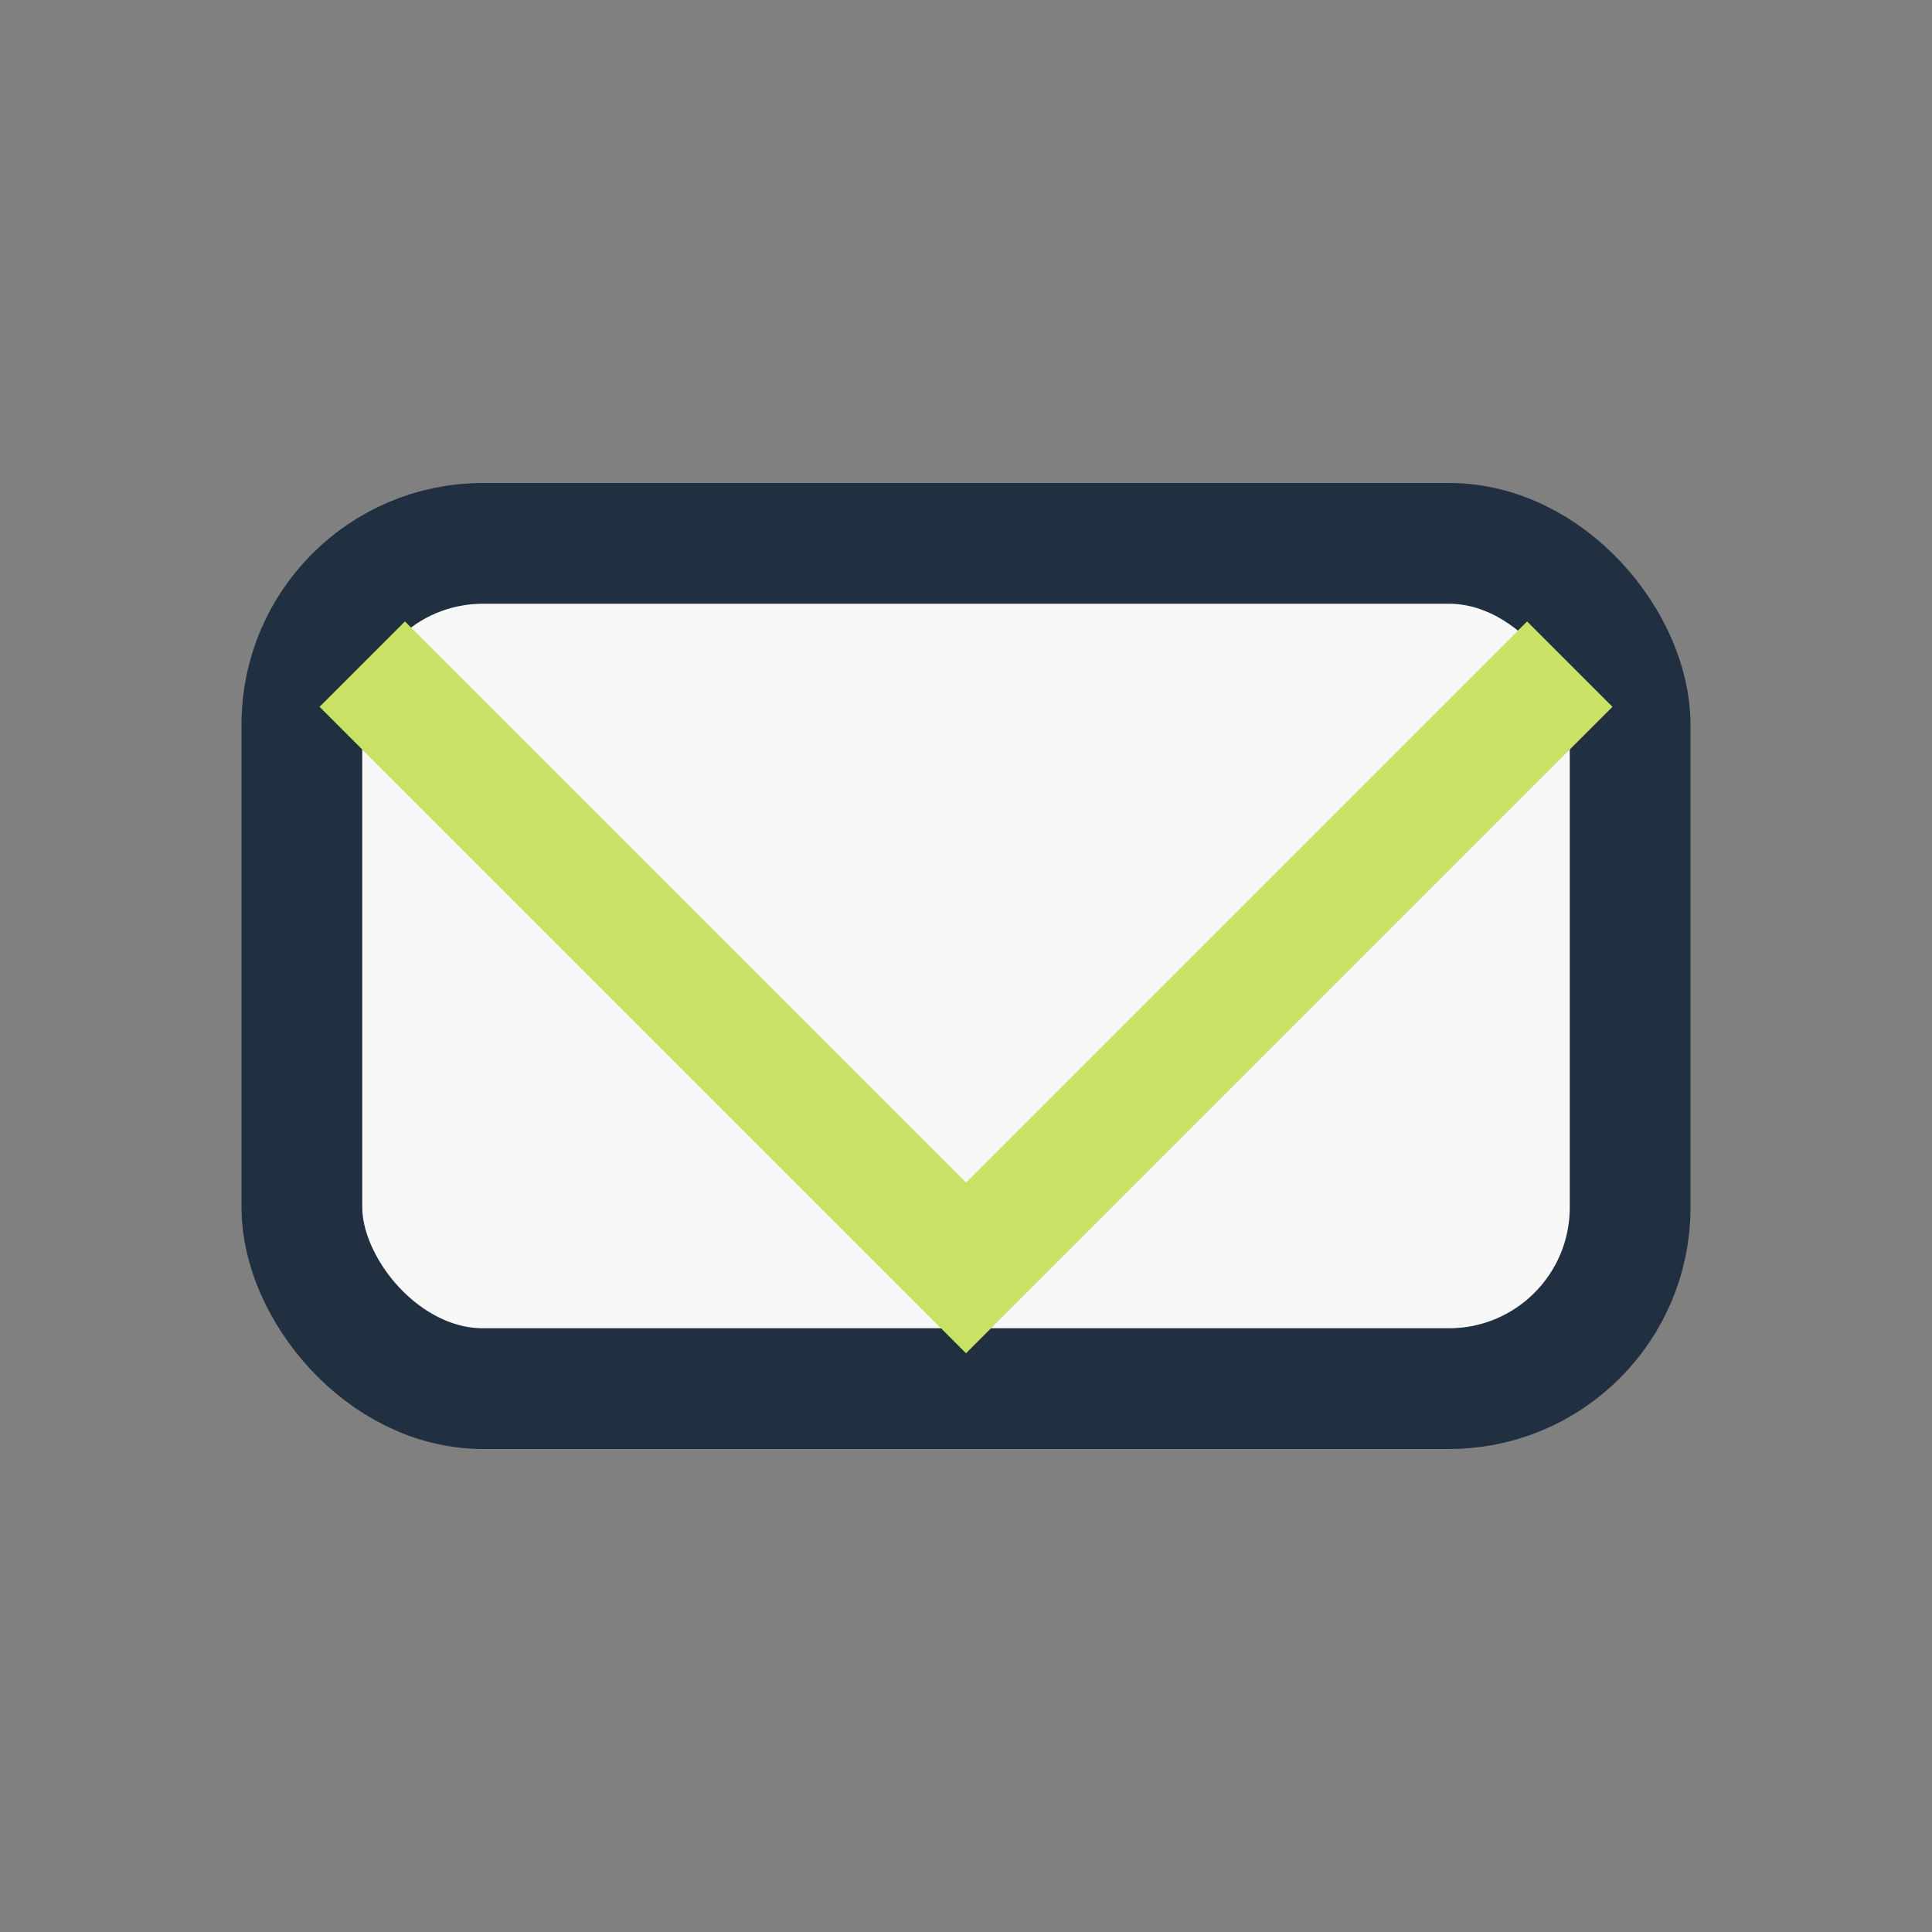
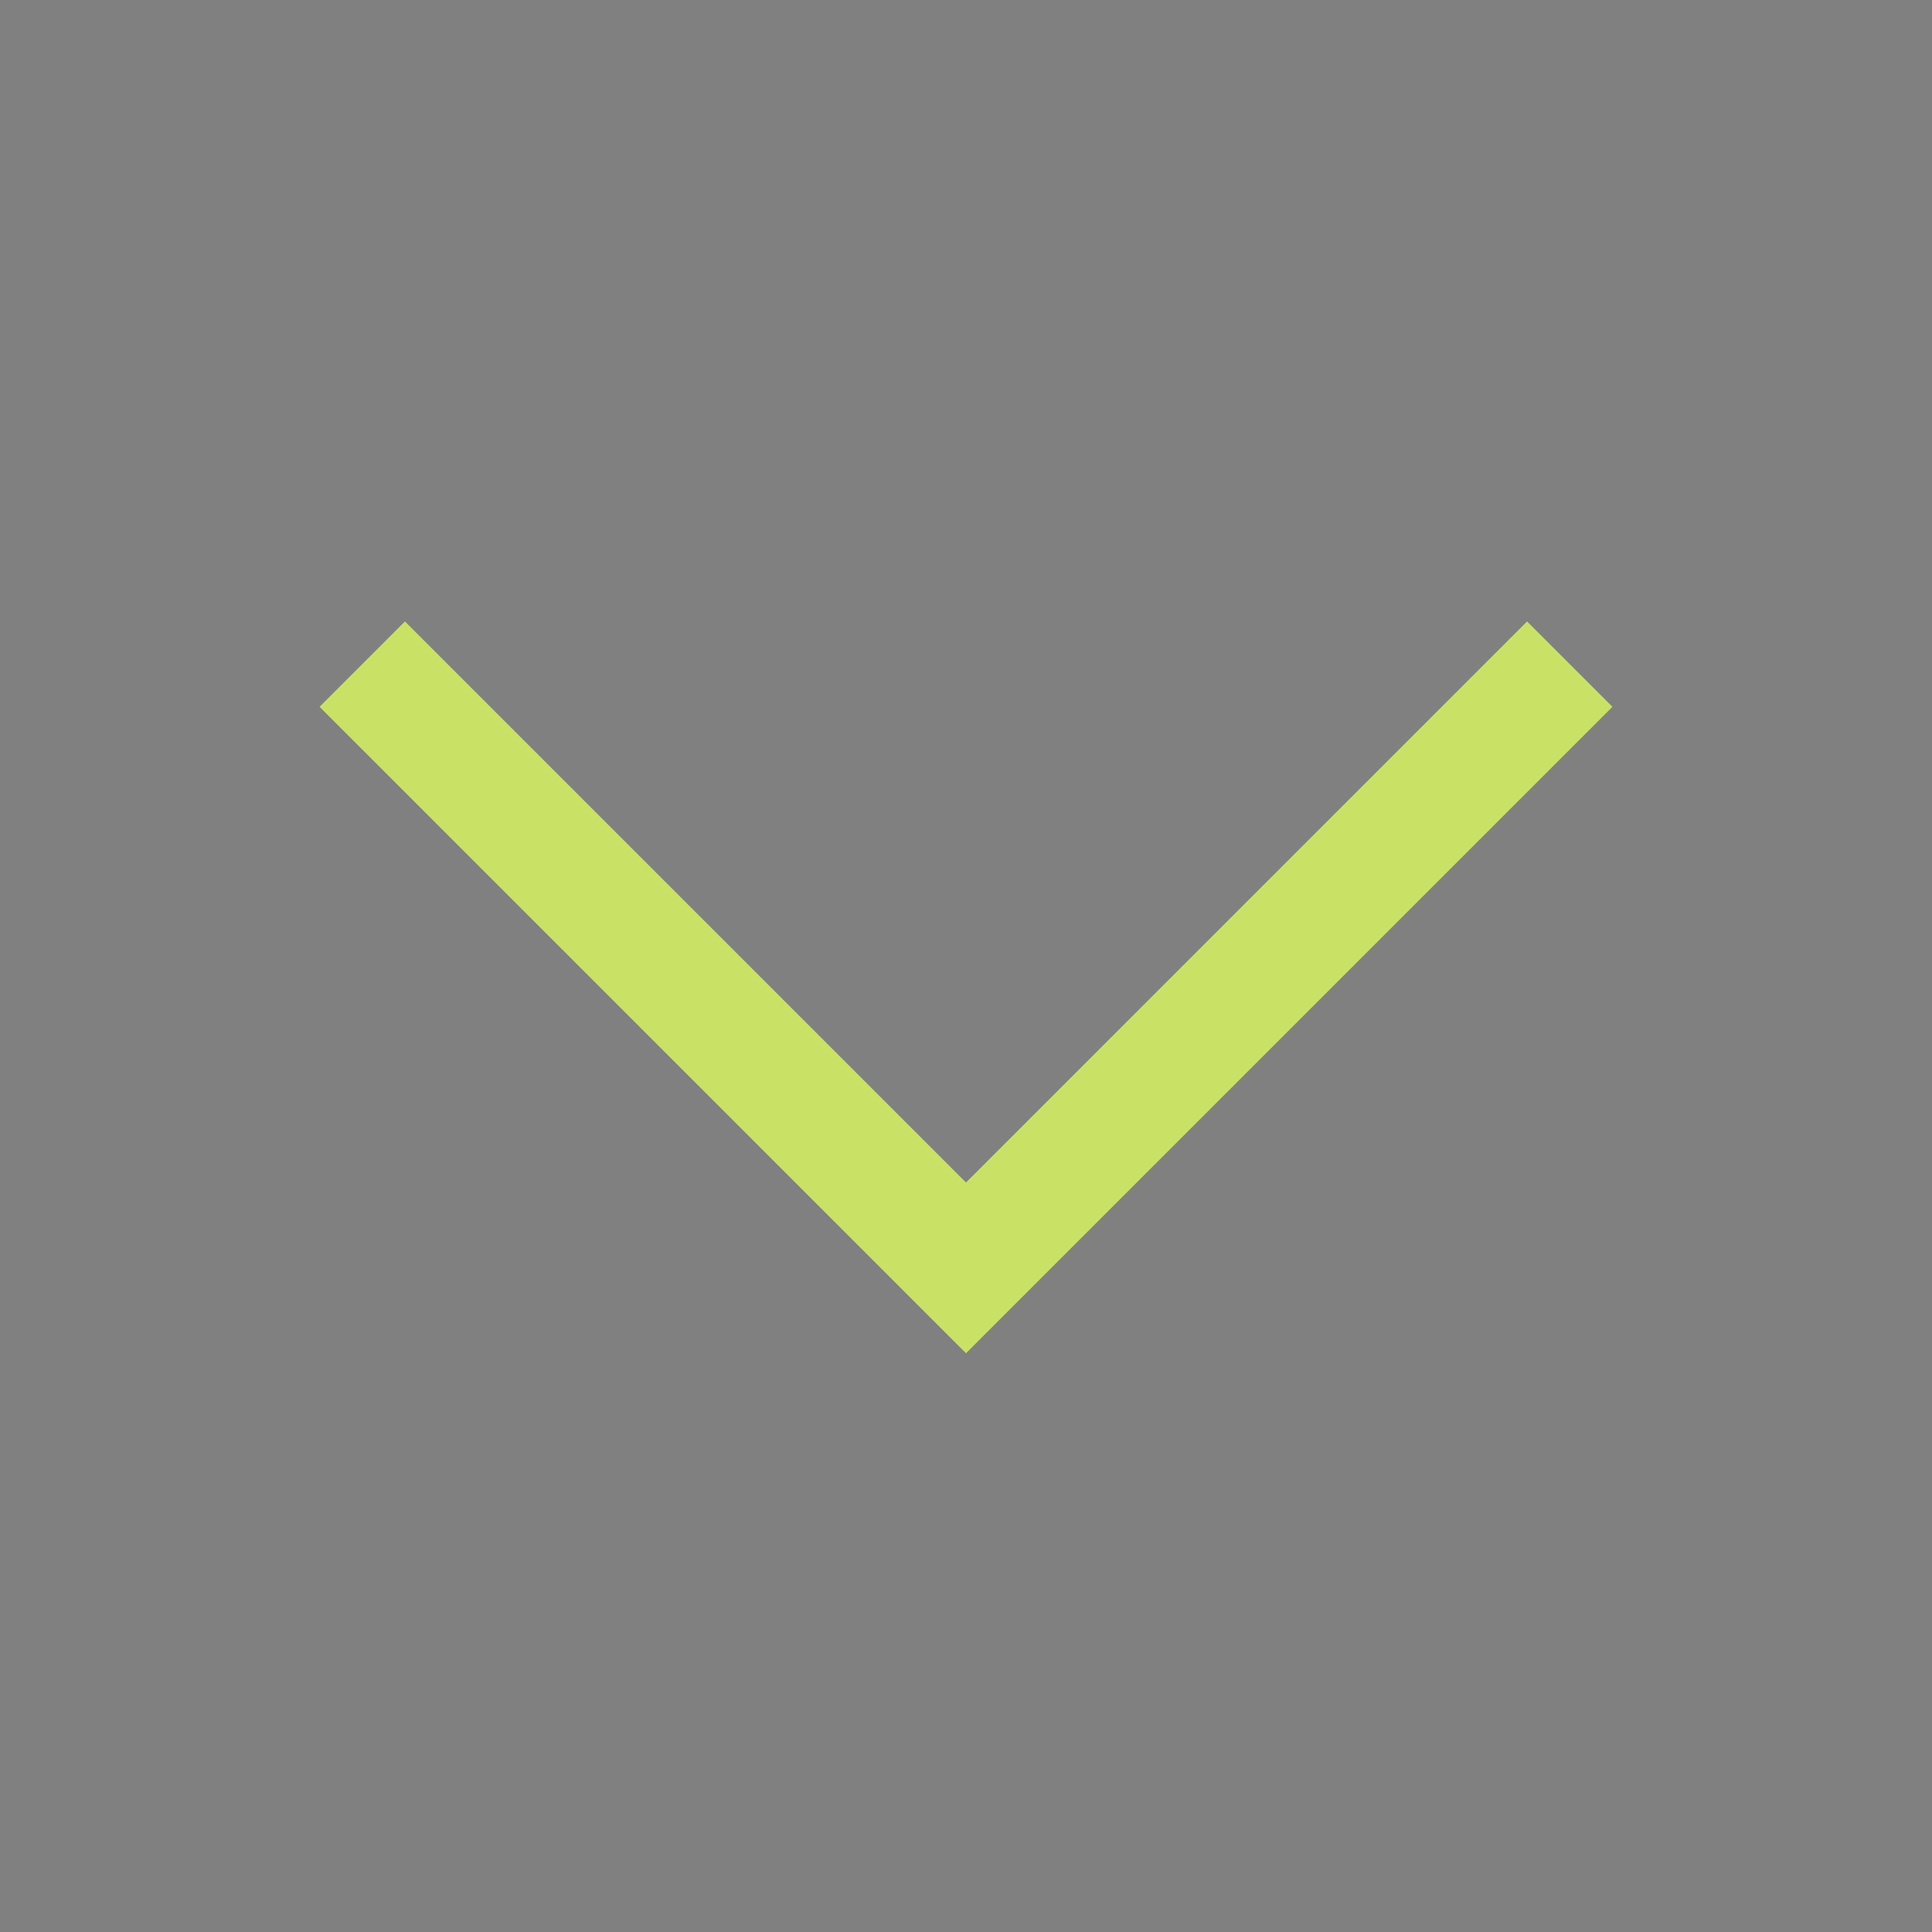
<svg xmlns="http://www.w3.org/2000/svg" width="32" height="32" viewBox="0 0 32 32">
  <rect x="0" y="0" width="32" height="32" fill="#808080" stroke="none" />
-   <rect x="5" y="9" width="22" height="14" rx="3" fill="#F8F8F8" stroke="#203040" stroke-width="2" />
  <polyline points="6,11 16,21 26,11" fill="none" stroke="#C9E265" stroke-width="2" />
</svg>